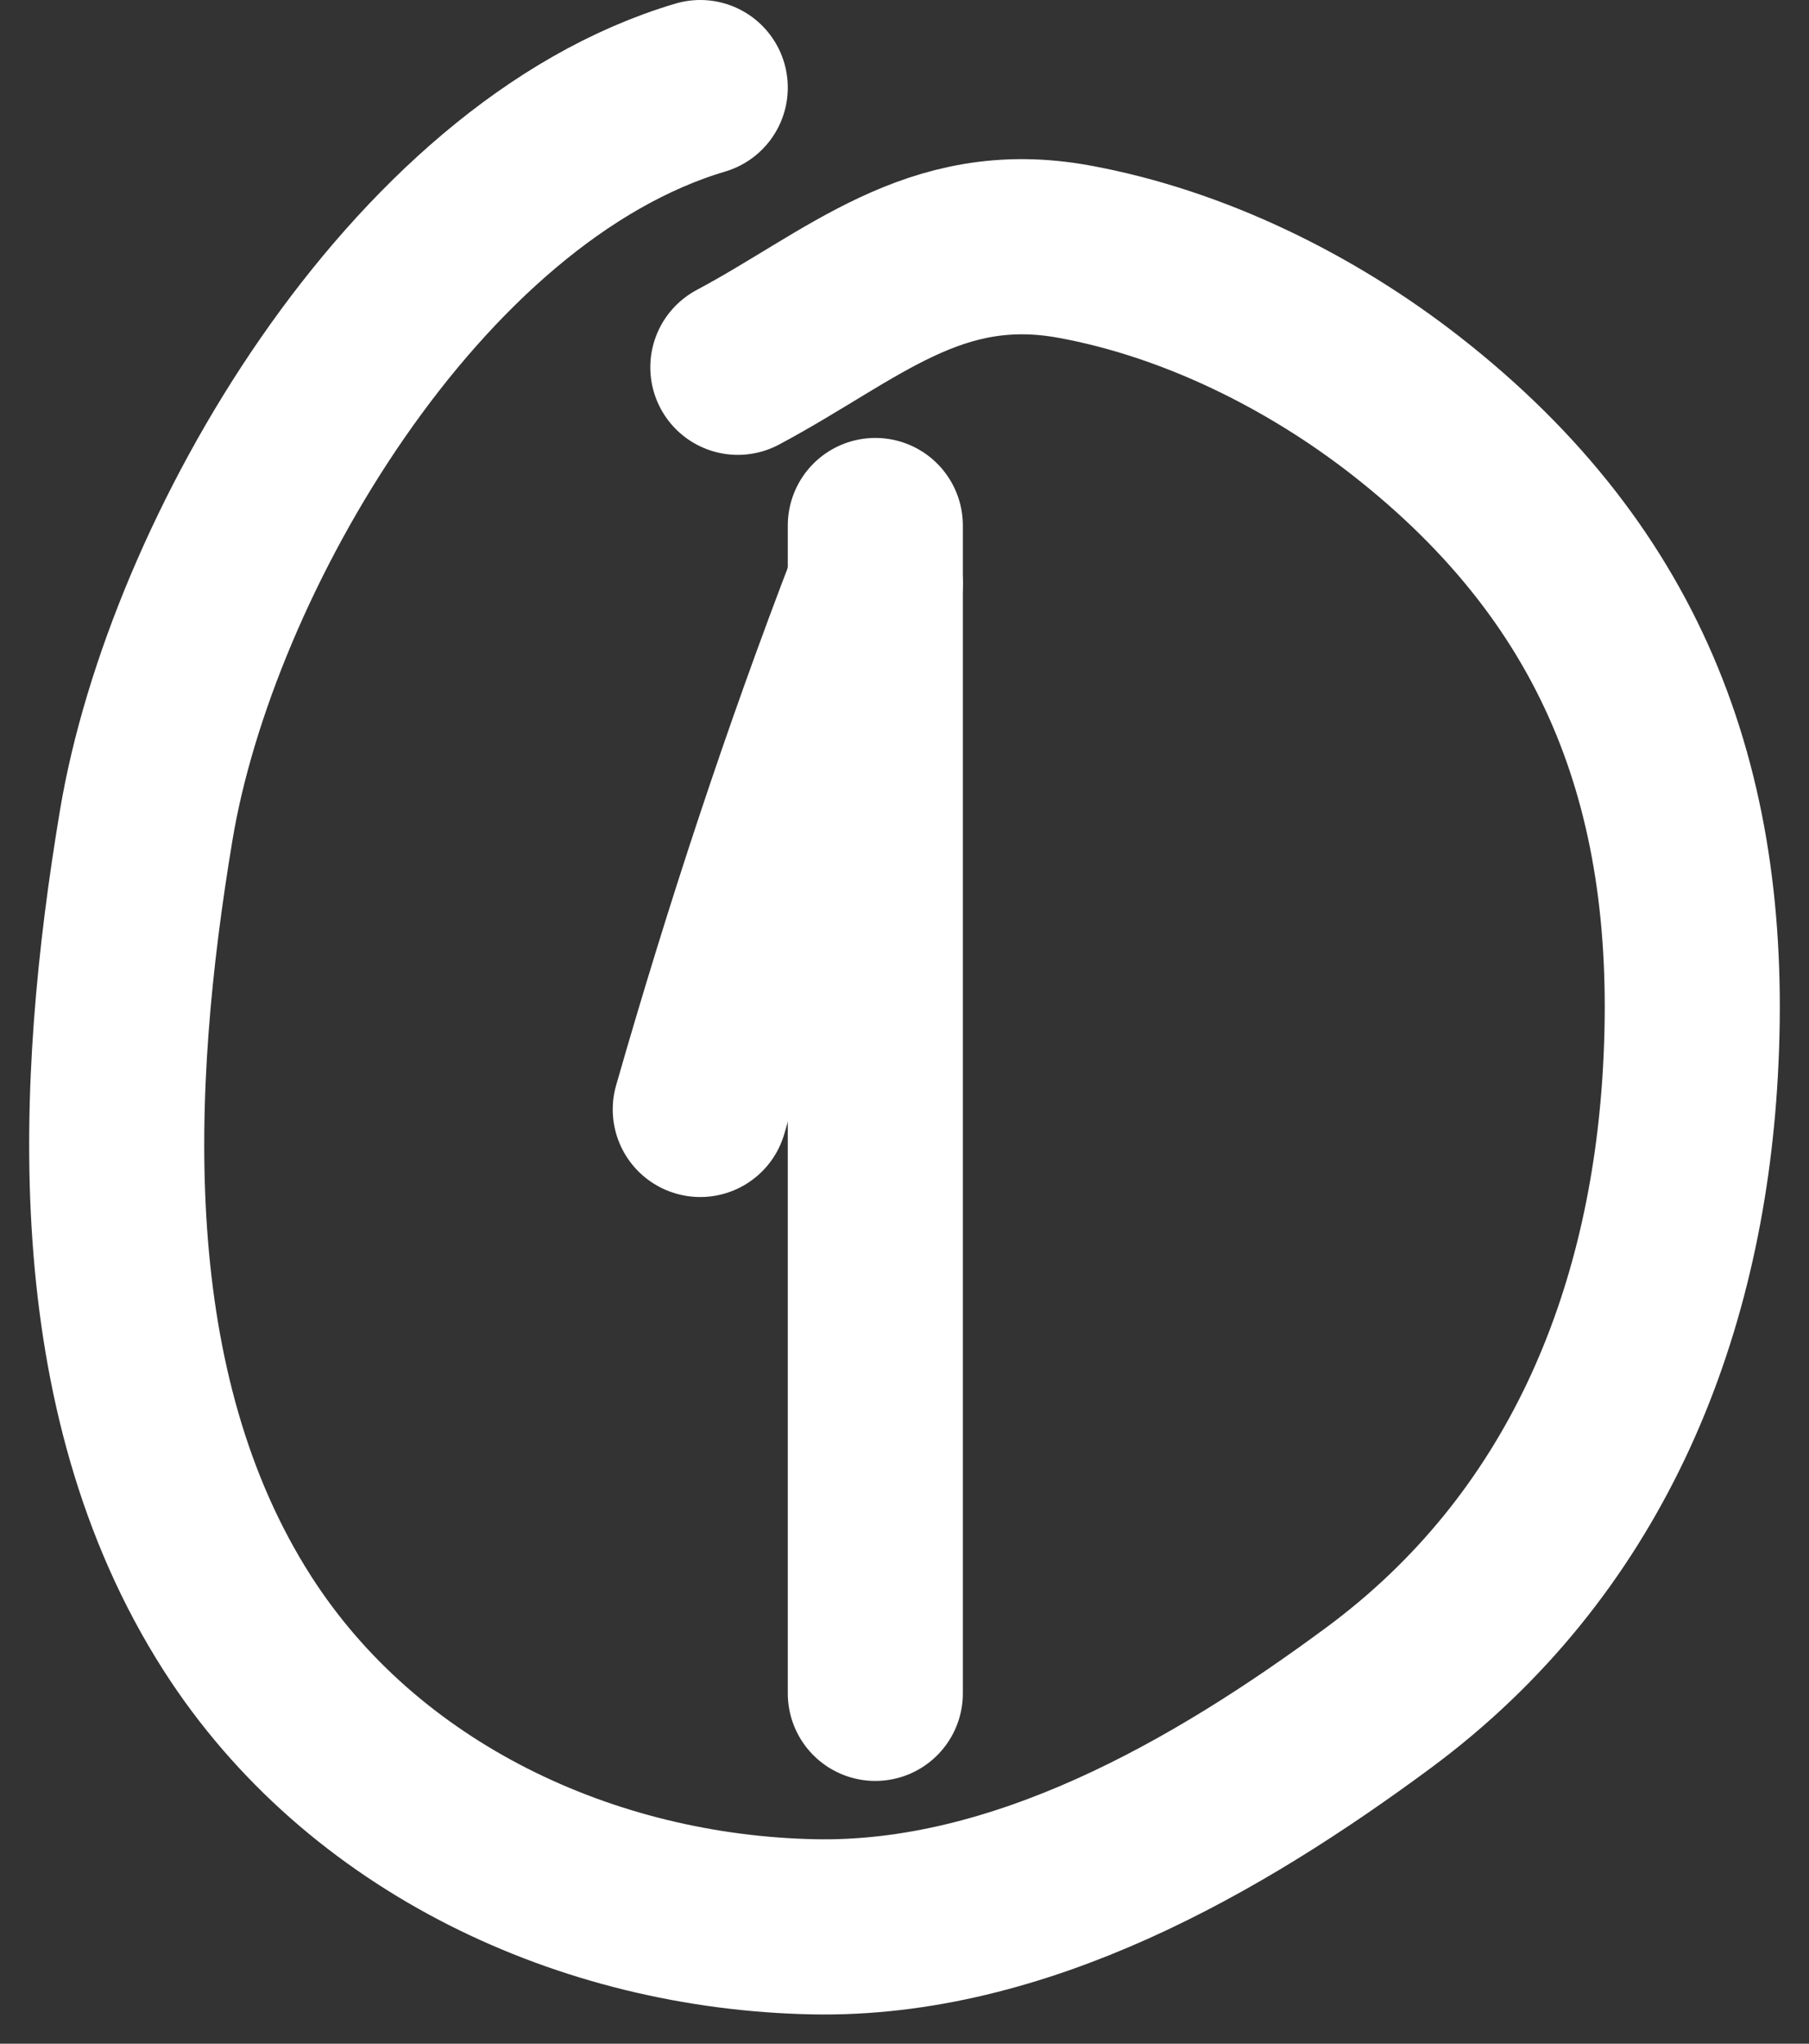
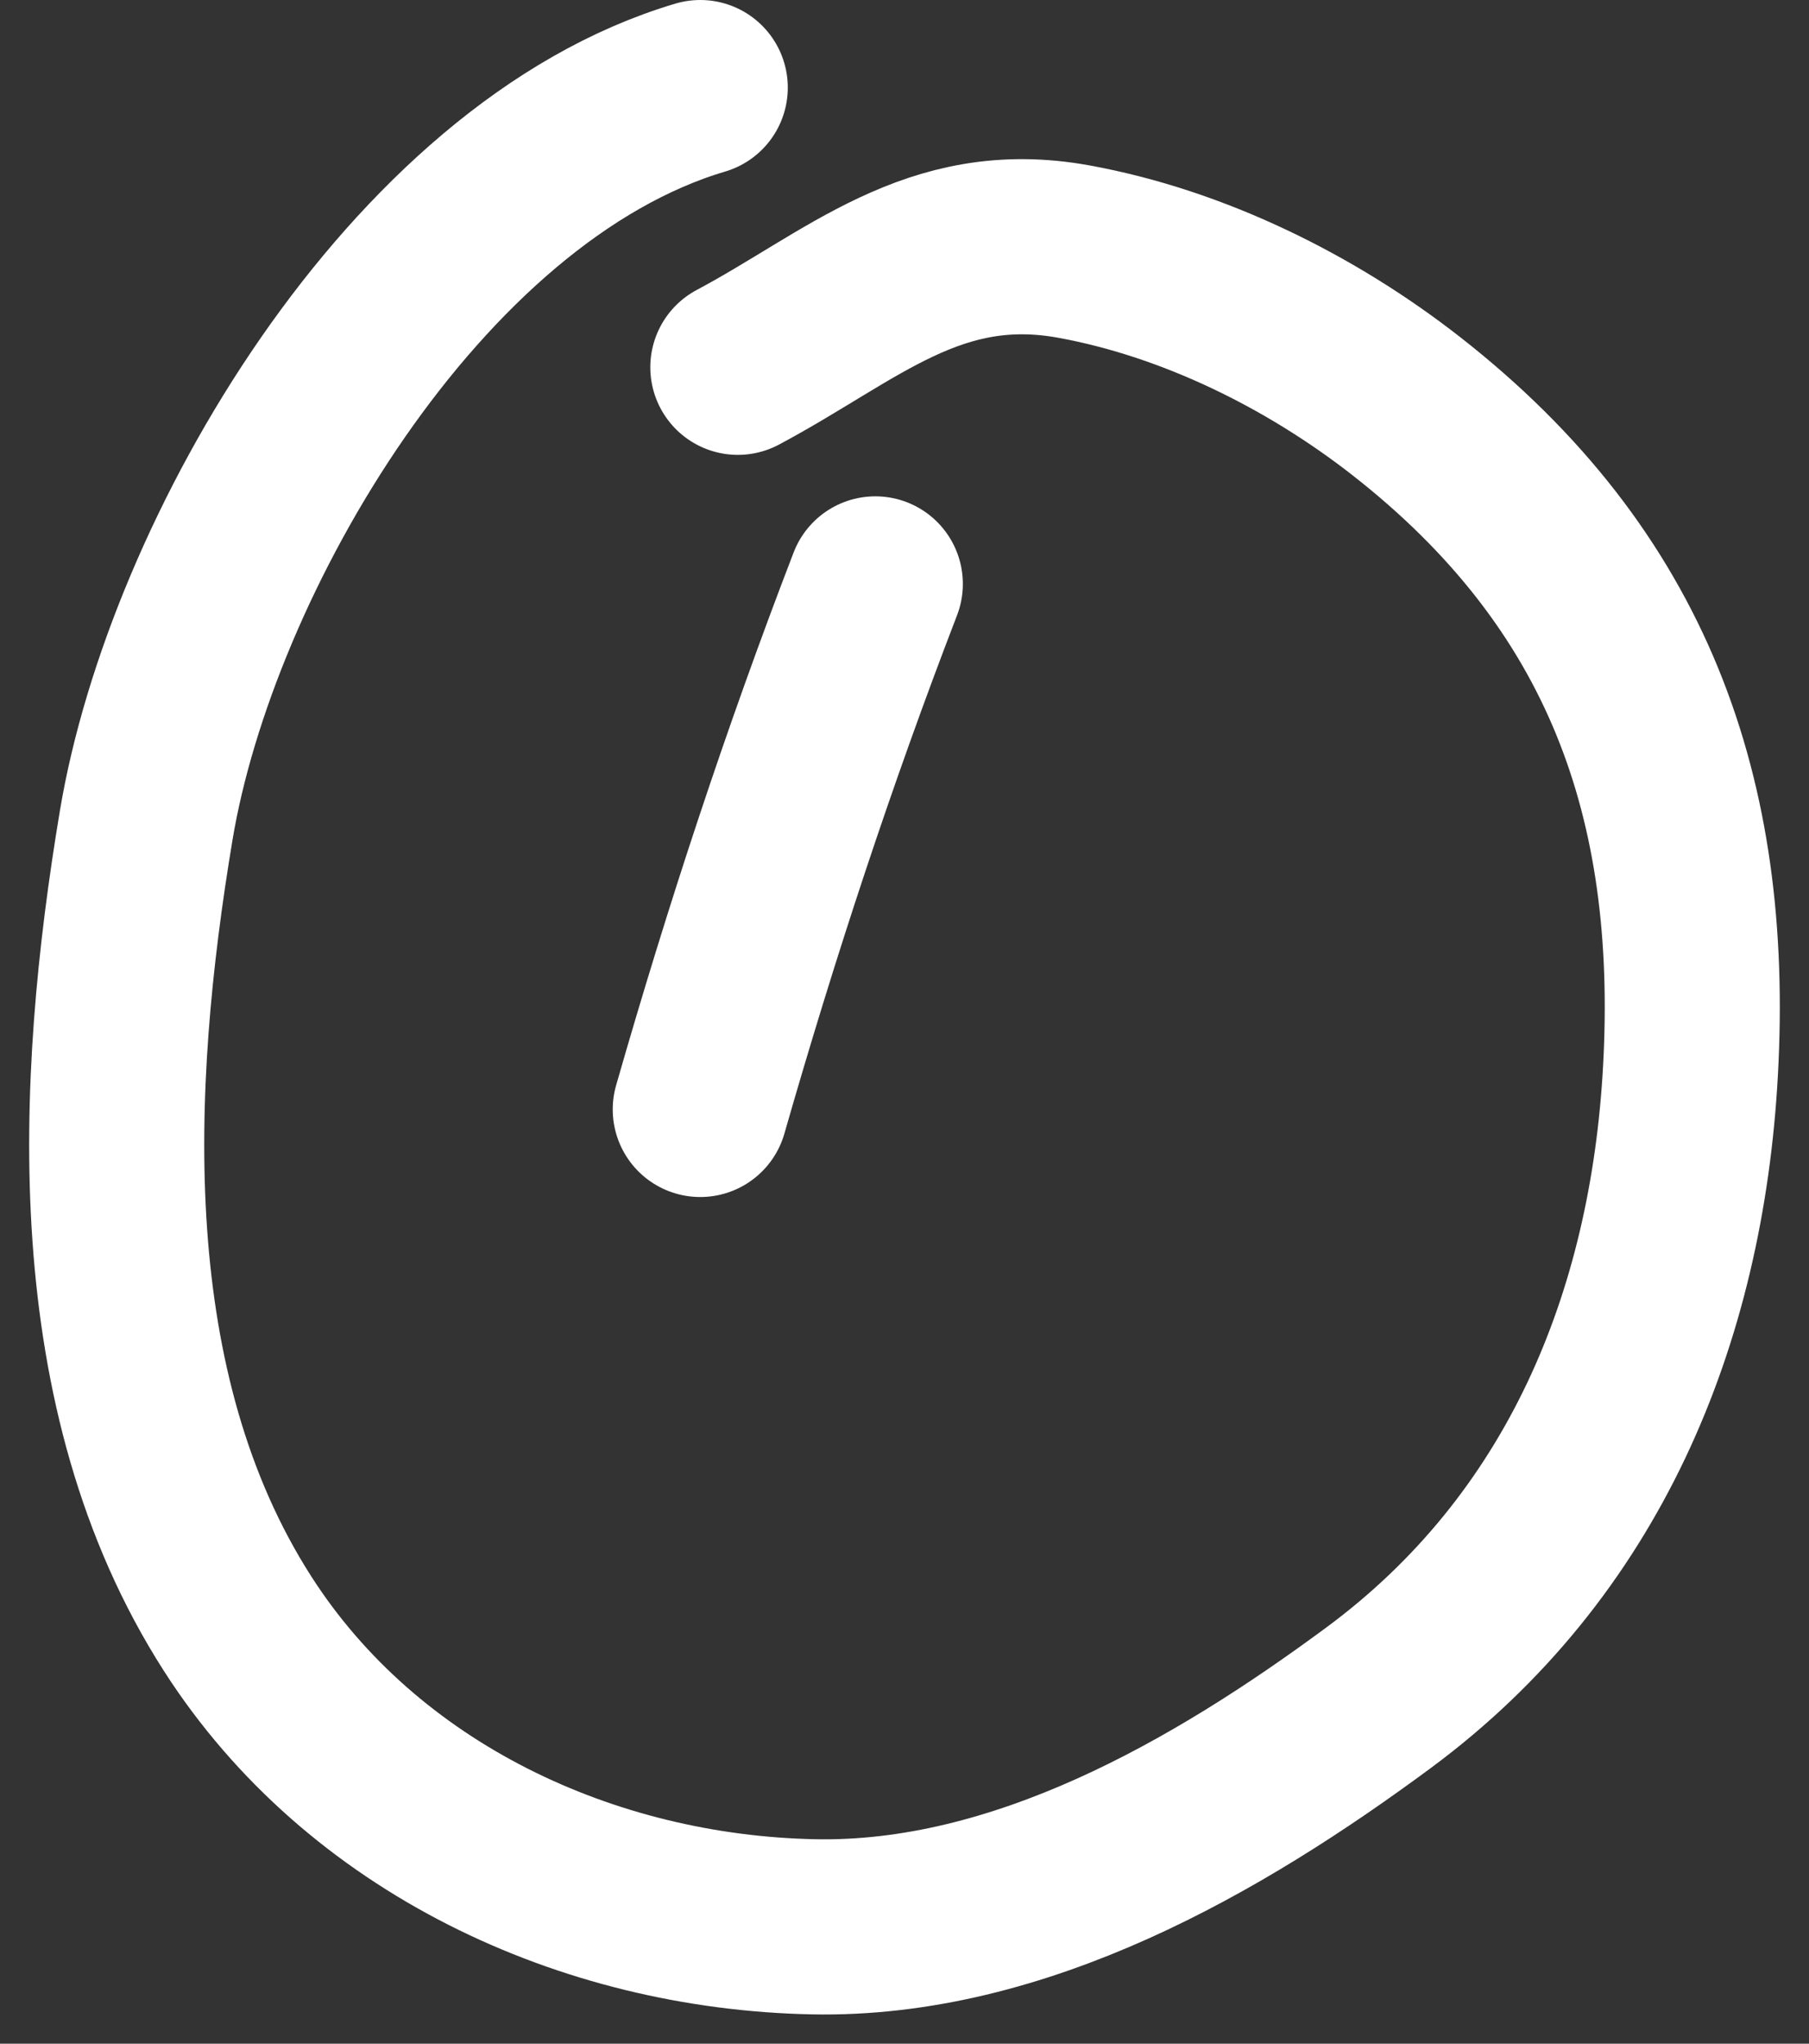
<svg xmlns="http://www.w3.org/2000/svg" width="31" height="35" viewBox="0 0 31 35" fill="none">
  <rect x="0" y="0" width="31" height="35" fill="#333333" stroke="none" />
  <path d="M12 19C12.875 15.951 13.856 12.969 15 10" stroke="white" stroke-width="3" stroke-linecap="round" />
-   <path d="M15 9C15 12.273 15 15.546 15 18.819C15 22.22 15 25.635 15 29" stroke="white" stroke-width="3" stroke-linecap="round" />
  <path d="M12 1.5C7.105 2.952 3.274 9.531 2.506 14.131C1.76 18.598 1.522 23.826 4.069 27.803C6.211 31.146 10.08 32.92 13.939 32.998C17.467 33.069 20.853 31.124 23.627 29.073C27.127 26.485 28.736 22.596 28.969 18.336C29.226 13.663 27.895 9.922 24.097 6.954C22.465 5.679 20.45 4.681 18.399 4.308C16.004 3.874 14.609 5.244 12.644 6.29" stroke="white" stroke-width="3" stroke-linecap="round" />
</svg>